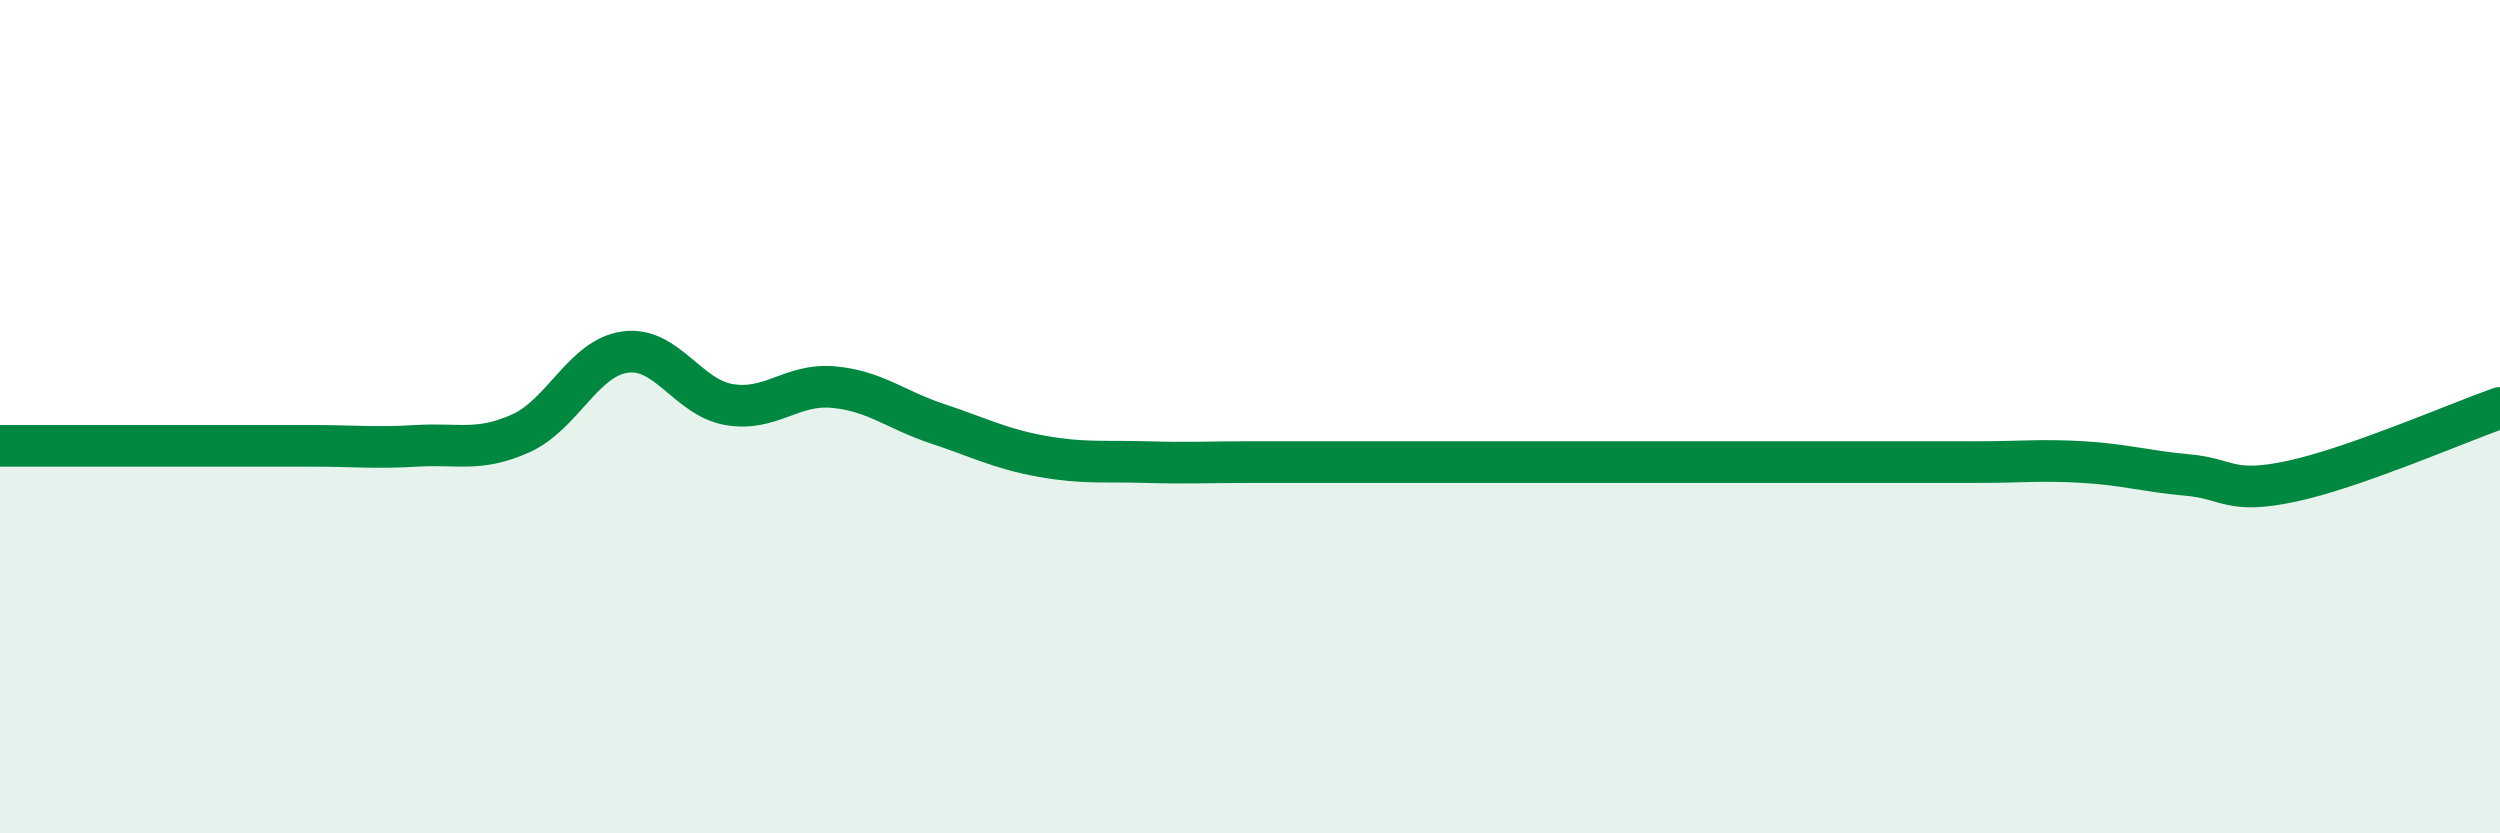
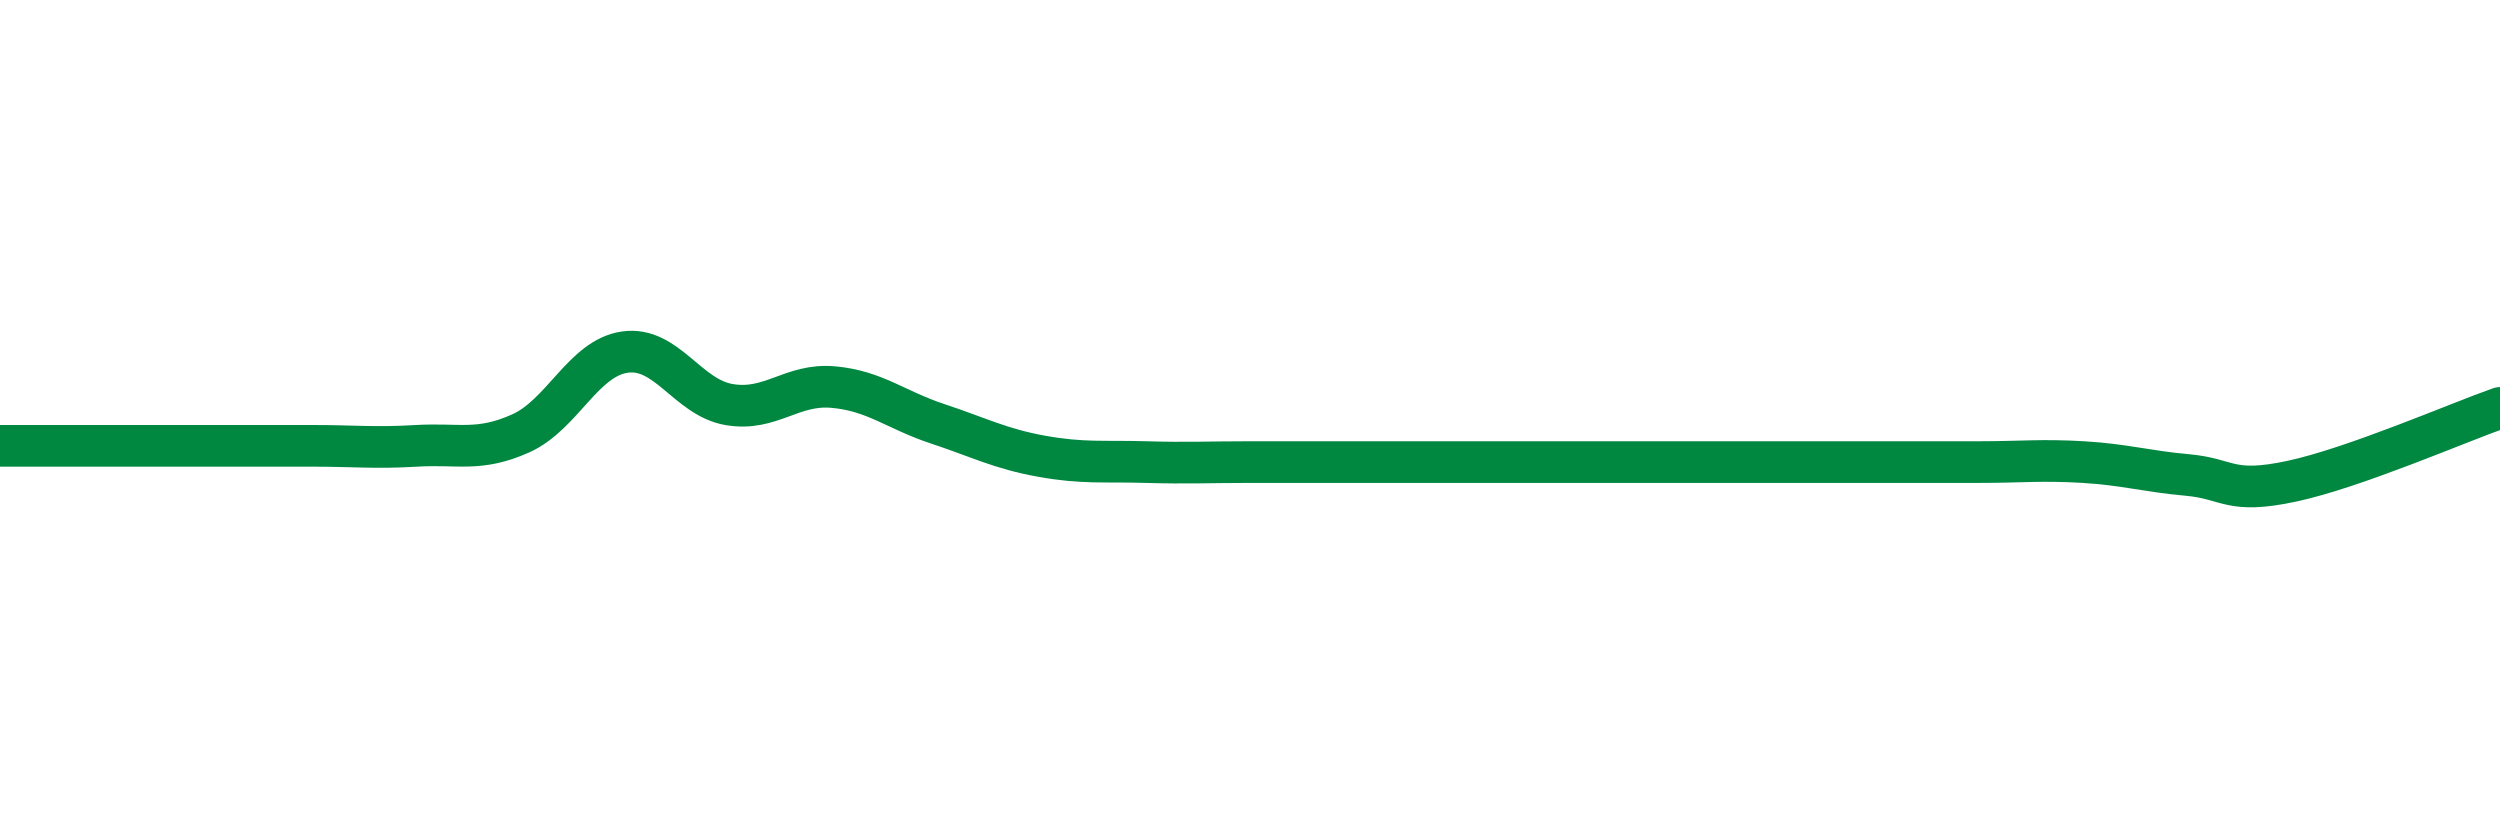
<svg xmlns="http://www.w3.org/2000/svg" width="60" height="20" viewBox="0 0 60 20">
-   <path d="M 0,10.7 C 0.5,10.7 1.5,10.7 2.5,10.7 C 3.5,10.7 4,10.7 5,10.7 C 6,10.7 6.5,10.7 7.5,10.7 C 8.5,10.7 9,10.76 10,10.7 C 11,10.64 11.5,10.85 12.5,10.4 C 13.5,9.95 14,8.59 15,8.45 C 16,8.31 16.5,9.54 17.5,9.71 C 18.5,9.88 19,9.2 20,9.29 C 21,9.38 21.5,9.84 22.5,10.17 C 23.5,10.5 24,10.77 25,10.95 C 26,11.13 26.5,11.06 27.5,11.09 C 28.5,11.12 29,11.09 30,11.09 C 31,11.09 31.5,11.09 32.5,11.09 C 33.5,11.09 34,11.09 35,11.09 C 36,11.09 36.5,11.09 37.5,11.09 C 38.5,11.09 39,11.09 40,11.09 C 41,11.09 41.5,11.09 42.5,11.09 C 43.5,11.09 44,11.09 45,11.09 C 46,11.09 46.5,11.09 47.5,11.09 C 48.5,11.09 49,11.03 50,11.09 C 51,11.15 51.5,11.31 52.5,11.4 C 53.5,11.49 53.5,11.87 55,11.55 C 56.5,11.23 59,10.14 60,9.79L60 20L0 20Z" fill="#008740" opacity="0.1" stroke-linecap="round" stroke-linejoin="round" />
  <path d="M 0,10.7 C 0.5,10.7 1.5,10.7 2.5,10.7 C 3.5,10.7 4,10.7 5,10.7 C 6,10.7 6.5,10.7 7.5,10.7 C 8.5,10.7 9,10.76 10,10.7 C 11,10.64 11.5,10.85 12.5,10.4 C 13.5,9.95 14,8.59 15,8.45 C 16,8.31 16.5,9.54 17.5,9.71 C 18.5,9.88 19,9.2 20,9.29 C 21,9.38 21.5,9.84 22.5,10.17 C 23.5,10.5 24,10.77 25,10.95 C 26,11.13 26.5,11.06 27.5,11.09 C 28.5,11.12 29,11.09 30,11.09 C 31,11.09 31.5,11.09 32.5,11.09 C 33.5,11.09 34,11.09 35,11.09 C 36,11.09 36.5,11.09 37.5,11.09 C 38.5,11.09 39,11.09 40,11.09 C 41,11.09 41.5,11.09 42.5,11.09 C 43.5,11.09 44,11.09 45,11.09 C 46,11.09 46.5,11.09 47.5,11.09 C 48.5,11.09 49,11.03 50,11.09 C 51,11.15 51.5,11.31 52.5,11.4 C 53.5,11.49 53.5,11.87 55,11.55 C 56.5,11.23 59,10.14 60,9.79" stroke="#008740" stroke-width="1" fill="none" stroke-linecap="round" stroke-linejoin="round" />
</svg>